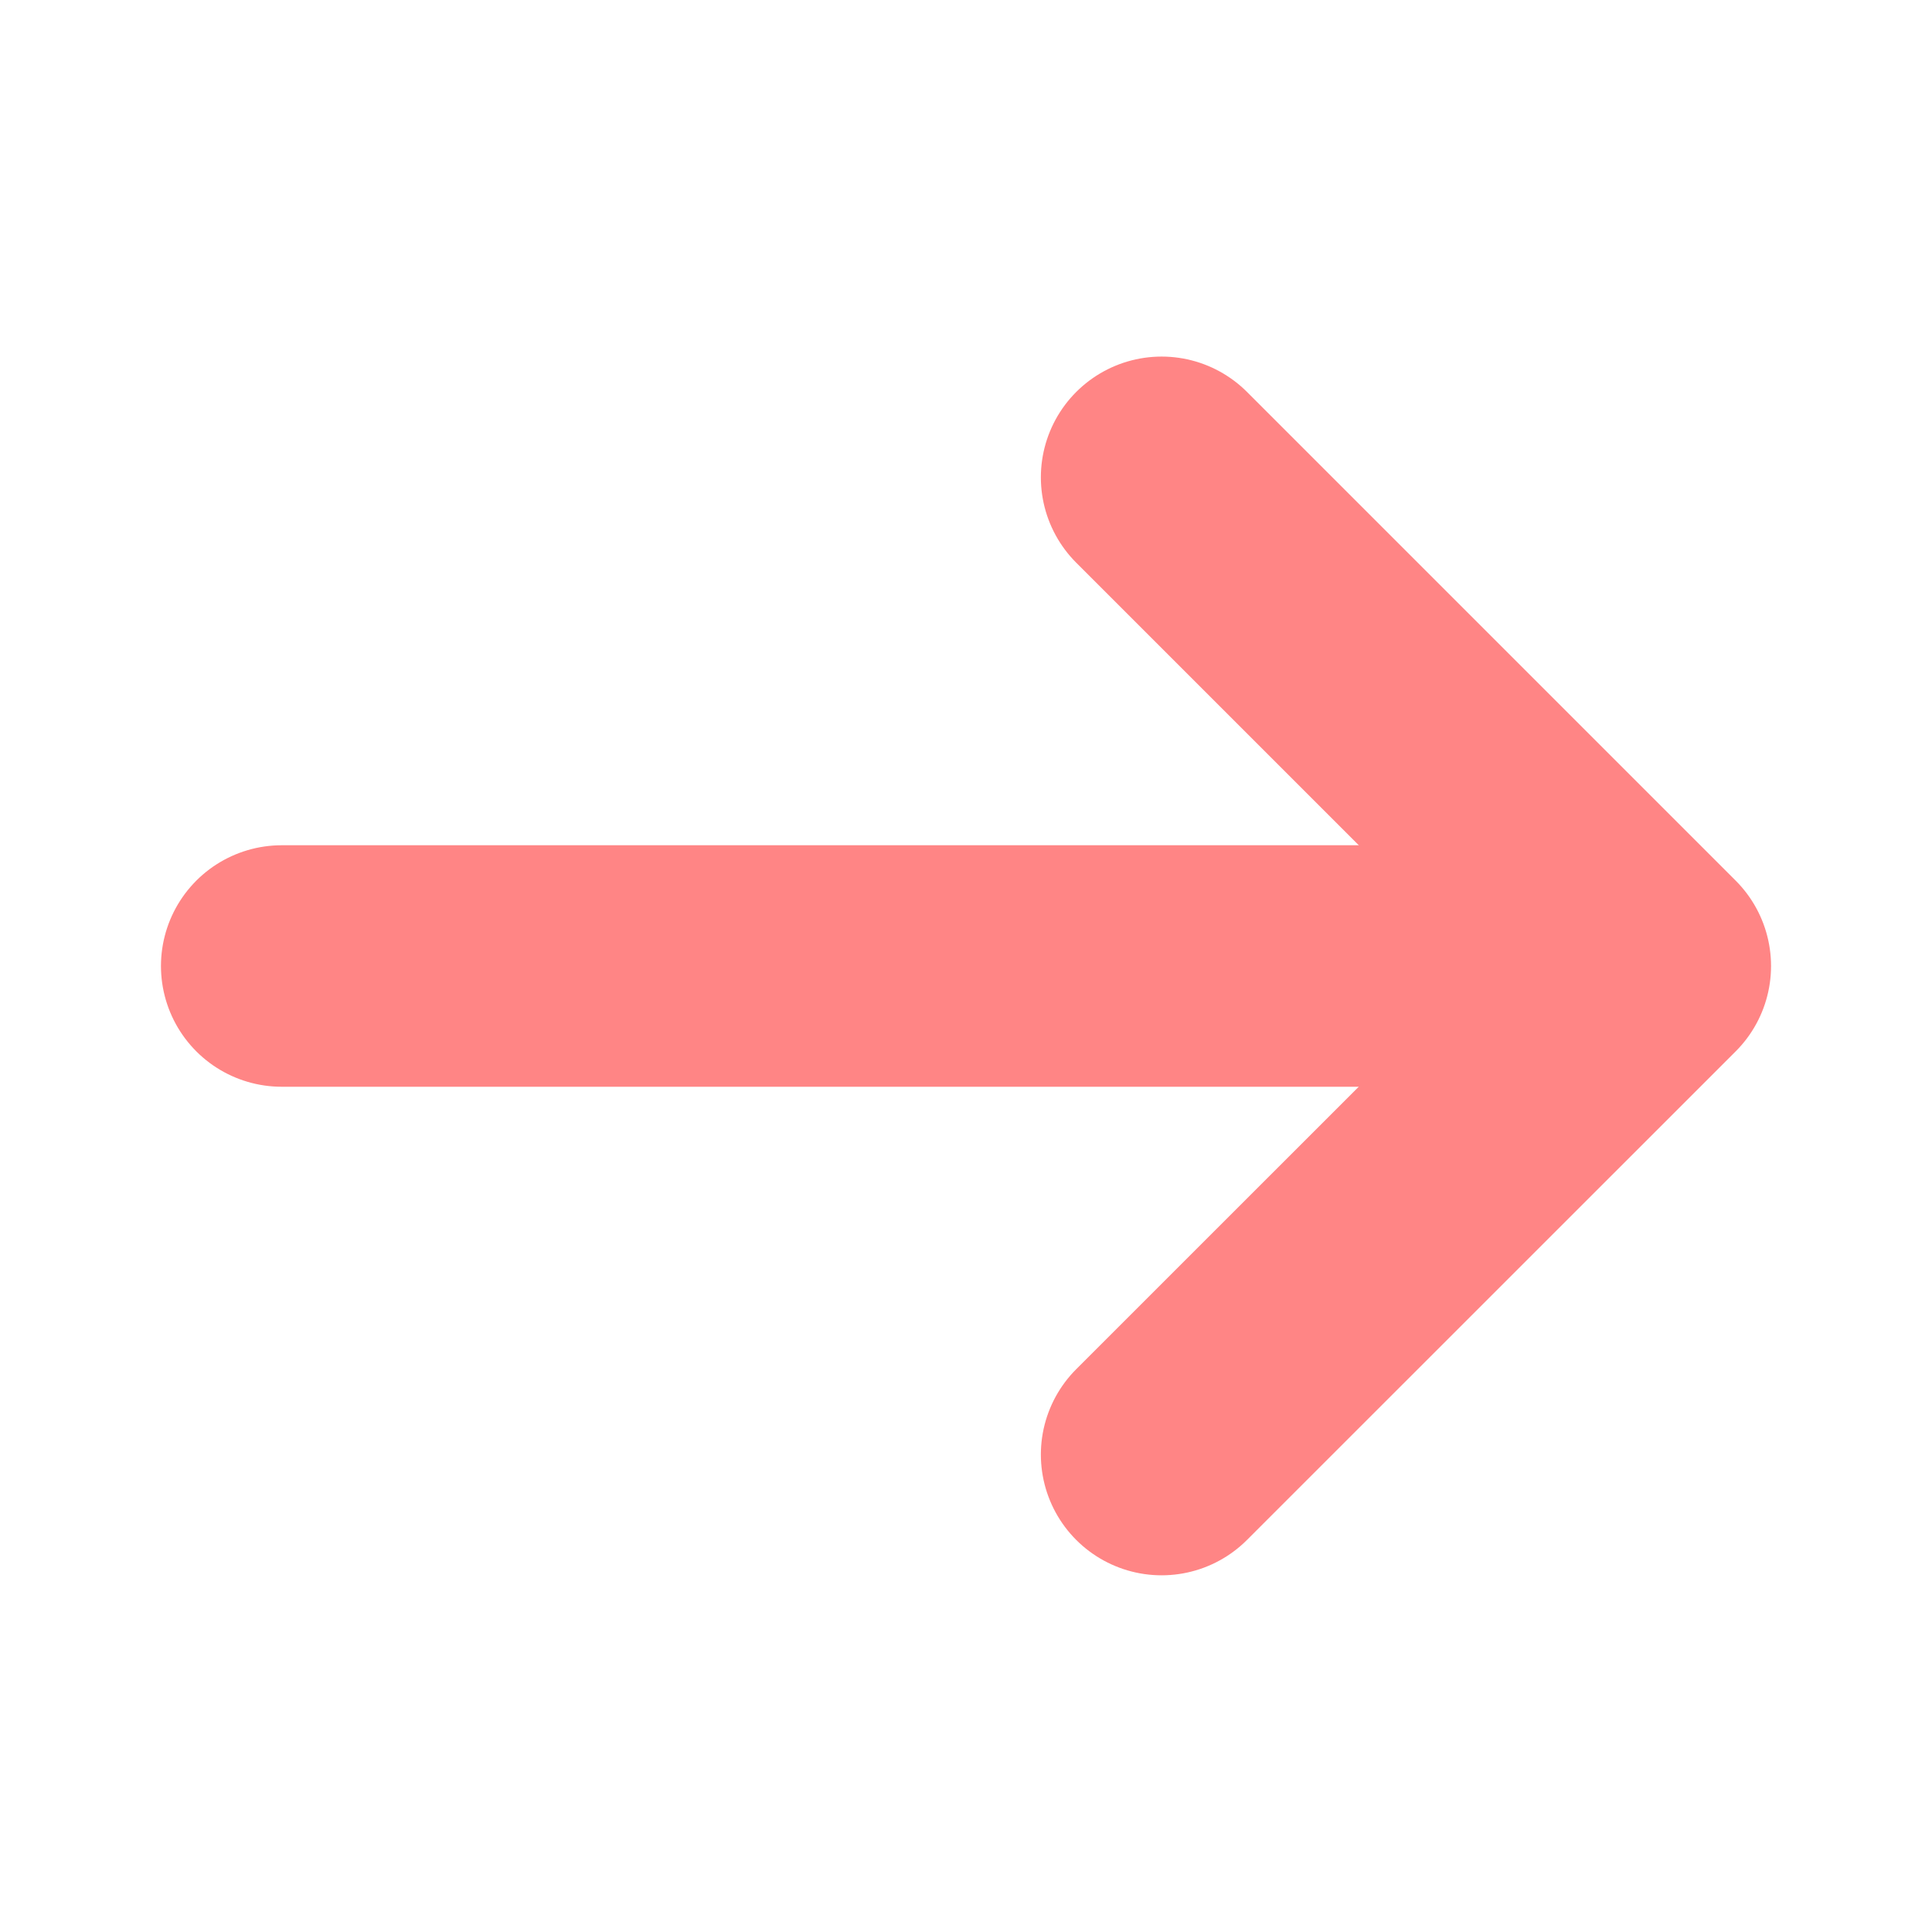
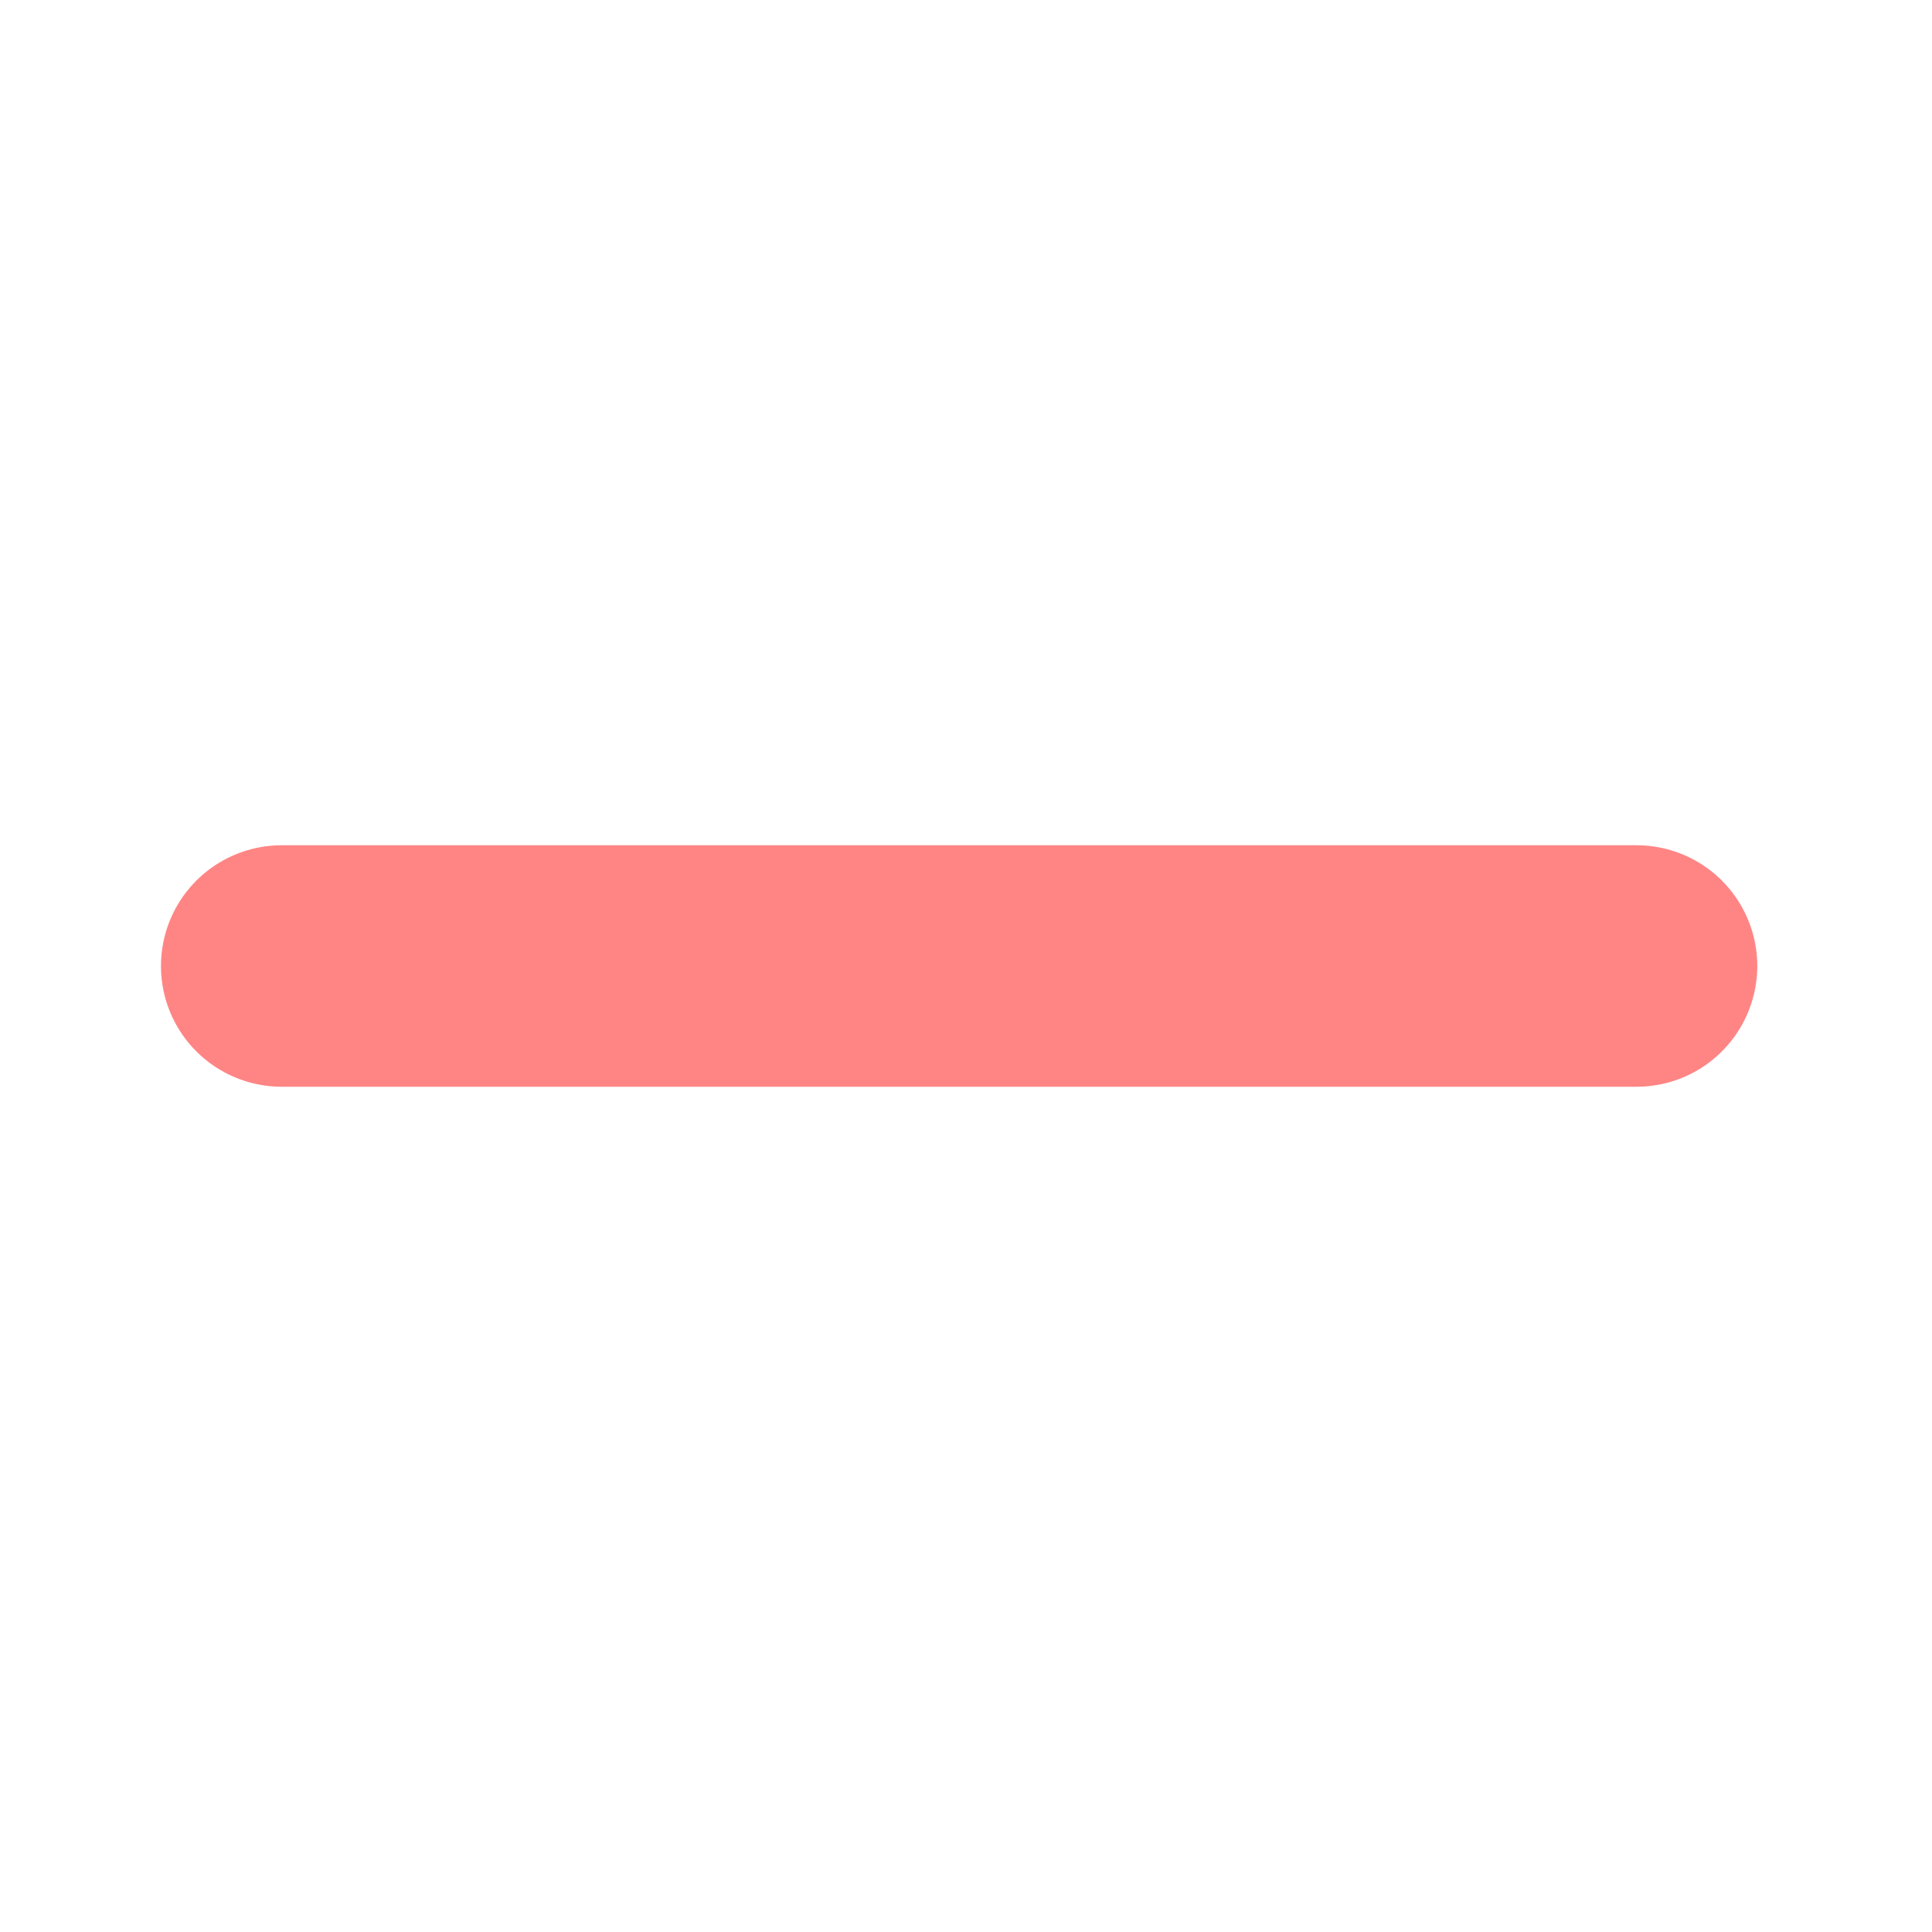
<svg xmlns="http://www.w3.org/2000/svg" width="16" height="16" viewBox="0 0 16 16" fill="none">
-   <path d="M9.62 3.953L13.667 8L9.62 12.046" stroke="#FF8585" stroke-width="2" stroke-miterlimit="10" stroke-linecap="round" stroke-linejoin="round" />
  <path d="M2.333 8H13.553" stroke="#FF8585" stroke-width="2" stroke-miterlimit="10" stroke-linecap="round" stroke-linejoin="round" />
</svg>